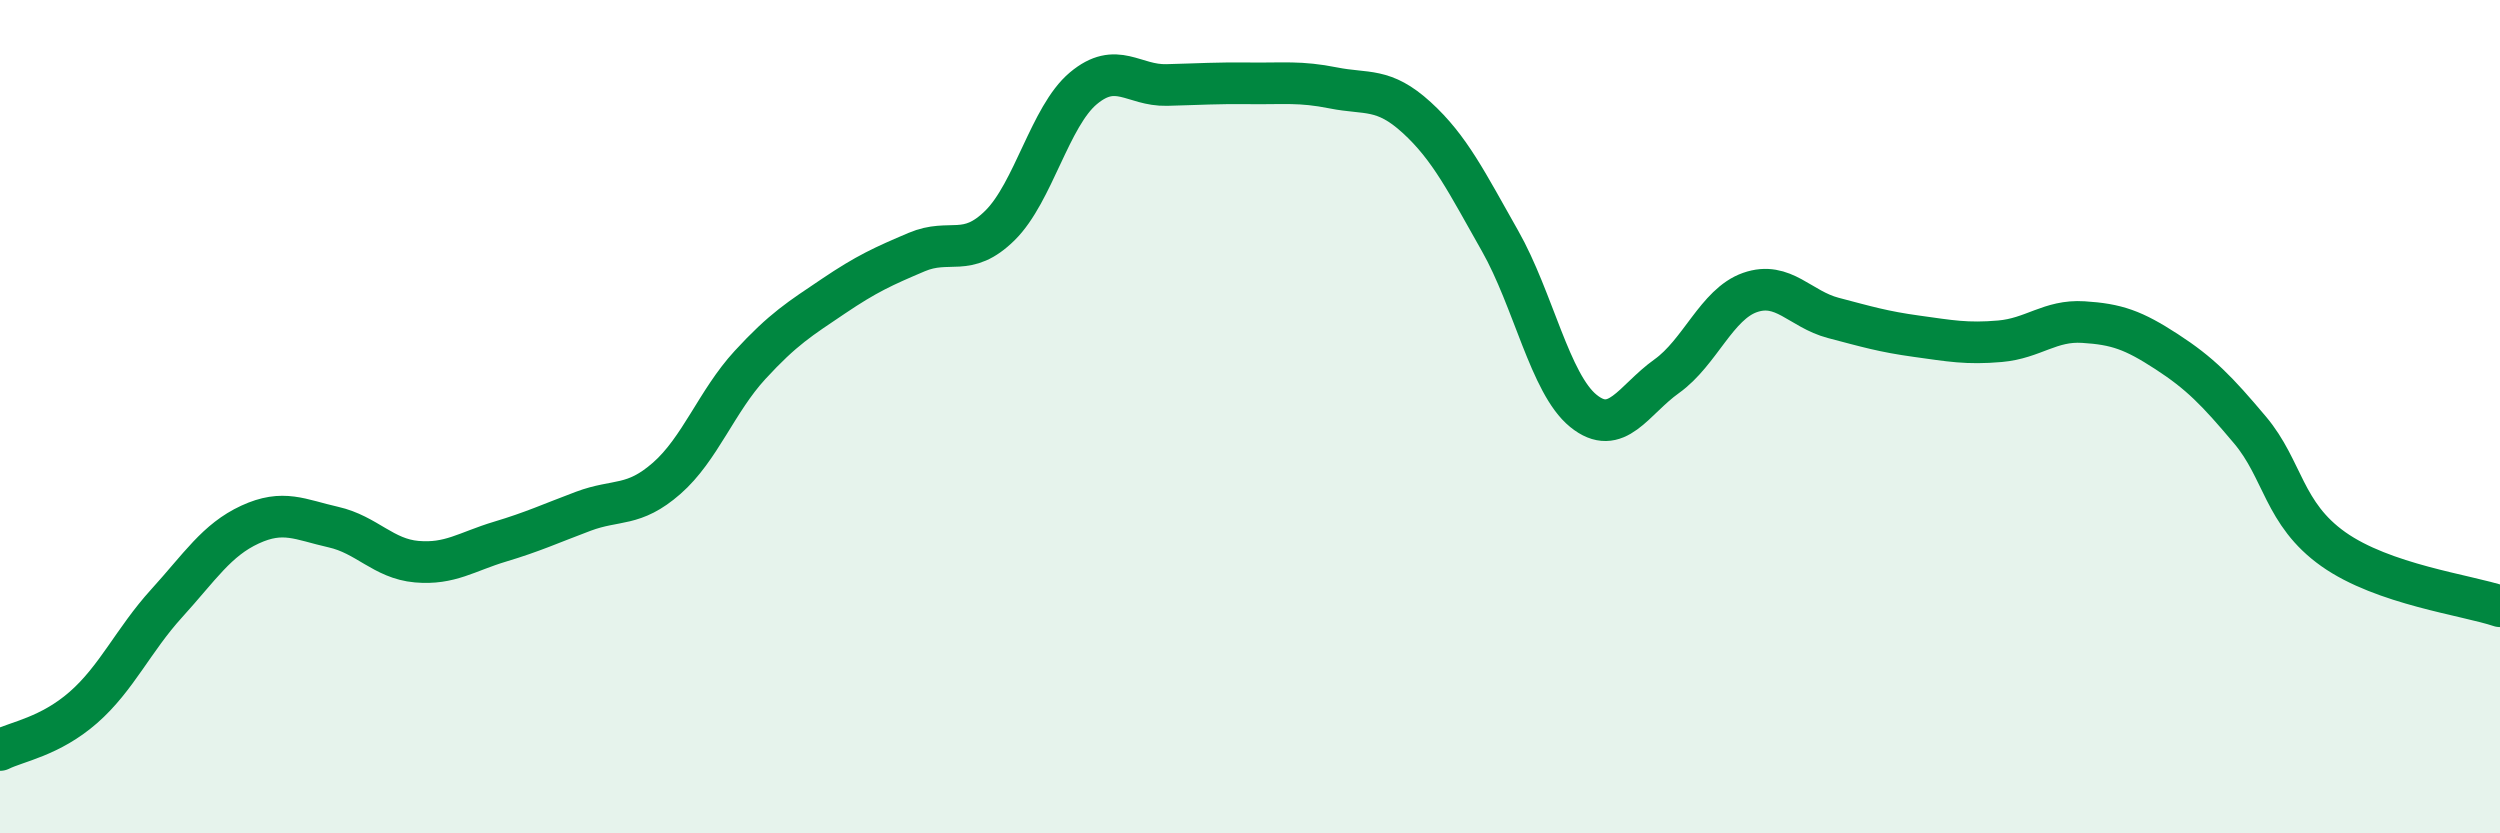
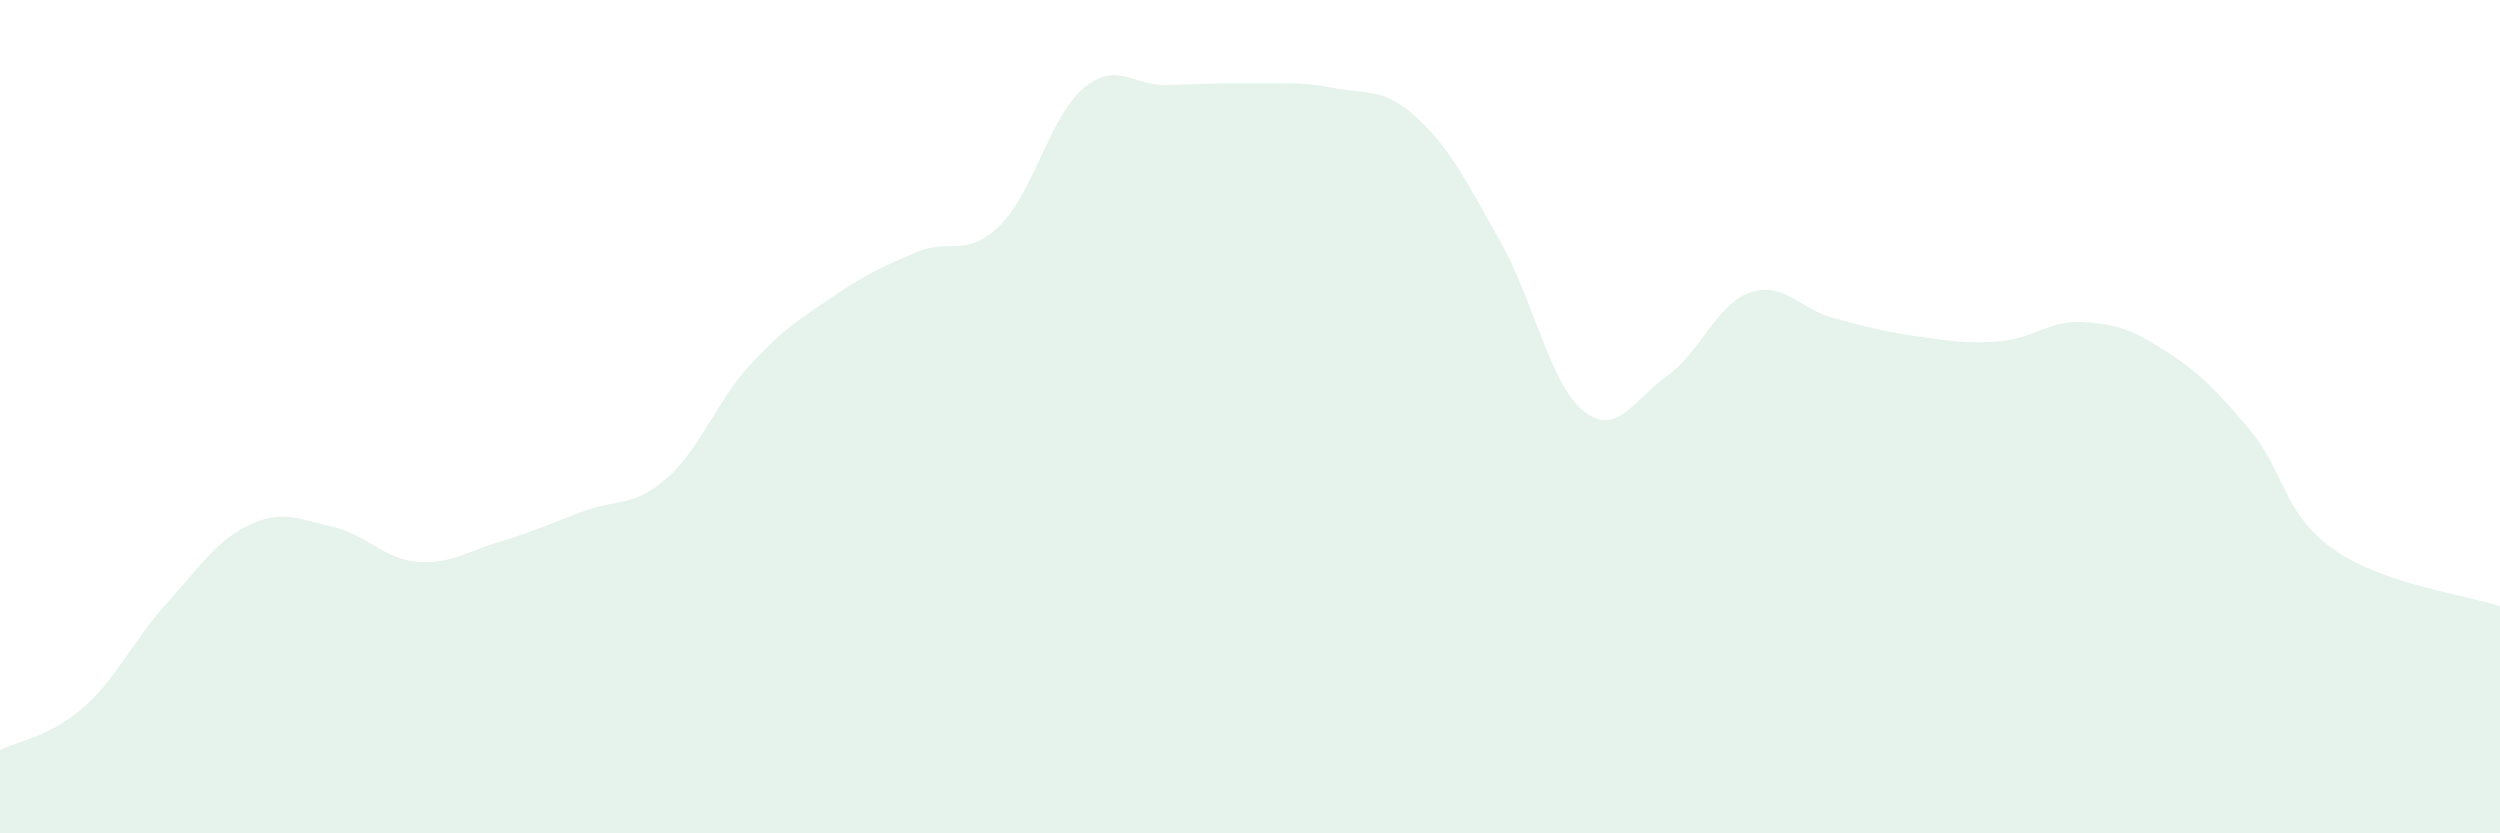
<svg xmlns="http://www.w3.org/2000/svg" width="60" height="20" viewBox="0 0 60 20">
  <path d="M 0,18 C 0.4,17.8 1.2,17.68 2,16.98 C 2.8,16.28 3.2,15.36 4,14.48 C 4.8,13.6 5.2,12.96 6,12.59 C 6.8,12.22 7.2,12.47 8,12.65 C 8.8,12.83 9.2,13.41 10,13.48 C 10.8,13.55 11.2,13.24 12,13 C 12.8,12.76 13.2,12.57 14,12.27 C 14.8,11.97 15.2,12.18 16,11.48 C 16.8,10.78 17.2,9.63 18,8.76 C 18.8,7.89 19.2,7.65 20,7.11 C 20.8,6.57 21.2,6.39 22,6.05 C 22.8,5.71 23.2,6.2 24,5.41 C 24.8,4.62 25.2,2.79 26,2.12 C 26.8,1.45 27.2,2.06 28,2.04 C 28.8,2.02 29.2,1.99 30,2 C 30.8,2.01 31.2,1.95 32,2.11 C 32.8,2.27 33.2,2.09 34,2.82 C 34.8,3.55 35.2,4.37 36,5.78 C 36.8,7.19 37.2,9.21 38,9.86 C 38.8,10.51 39.2,9.6 40,9.03 C 40.8,8.46 41.2,7.3 42,7.02 C 42.8,6.74 43.2,7.42 44,7.63 C 44.8,7.84 45.2,7.96 46,8.07 C 46.8,8.18 47.2,8.26 48,8.19 C 48.8,8.12 49.2,7.68 50,7.73 C 50.8,7.78 51.2,7.92 52,8.44 C 52.8,8.96 53.2,9.37 54,10.32 C 54.8,11.27 54.8,12.33 56,13.18 C 57.2,14.03 59.2,14.28 60,14.55L60 20L0 20Z" fill="#008740" opacity="0.1" stroke-linecap="round" stroke-linejoin="round" />
-   <path d="M 0,18 C 0.4,17.8 1.2,17.68 2,16.98 C 2.8,16.28 3.2,15.36 4,14.48 C 4.8,13.6 5.2,12.96 6,12.59 C 6.8,12.22 7.2,12.47 8,12.65 C 8.8,12.83 9.2,13.41 10,13.48 C 10.8,13.55 11.2,13.24 12,13 C 12.8,12.76 13.2,12.57 14,12.27 C 14.8,11.97 15.2,12.18 16,11.48 C 16.8,10.78 17.2,9.63 18,8.76 C 18.8,7.89 19.2,7.65 20,7.11 C 20.8,6.57 21.2,6.39 22,6.05 C 22.8,5.71 23.2,6.2 24,5.41 C 24.8,4.62 25.2,2.79 26,2.12 C 26.8,1.45 27.2,2.06 28,2.04 C 28.8,2.02 29.2,1.99 30,2 C 30.8,2.01 31.2,1.95 32,2.11 C 32.8,2.27 33.2,2.09 34,2.82 C 34.8,3.55 35.2,4.37 36,5.78 C 36.8,7.19 37.2,9.21 38,9.86 C 38.8,10.51 39.2,9.6 40,9.03 C 40.8,8.46 41.2,7.3 42,7.02 C 42.8,6.74 43.2,7.42 44,7.63 C 44.8,7.84 45.2,7.96 46,8.07 C 46.8,8.18 47.2,8.26 48,8.19 C 48.8,8.12 49.2,7.68 50,7.73 C 50.8,7.78 51.2,7.92 52,8.44 C 52.8,8.96 53.2,9.37 54,10.32 C 54.8,11.27 54.8,12.33 56,13.18 C 57.2,14.03 59.2,14.28 60,14.55" stroke="#008740" stroke-width="1" fill="none" stroke-linecap="round" stroke-linejoin="round" />
</svg>